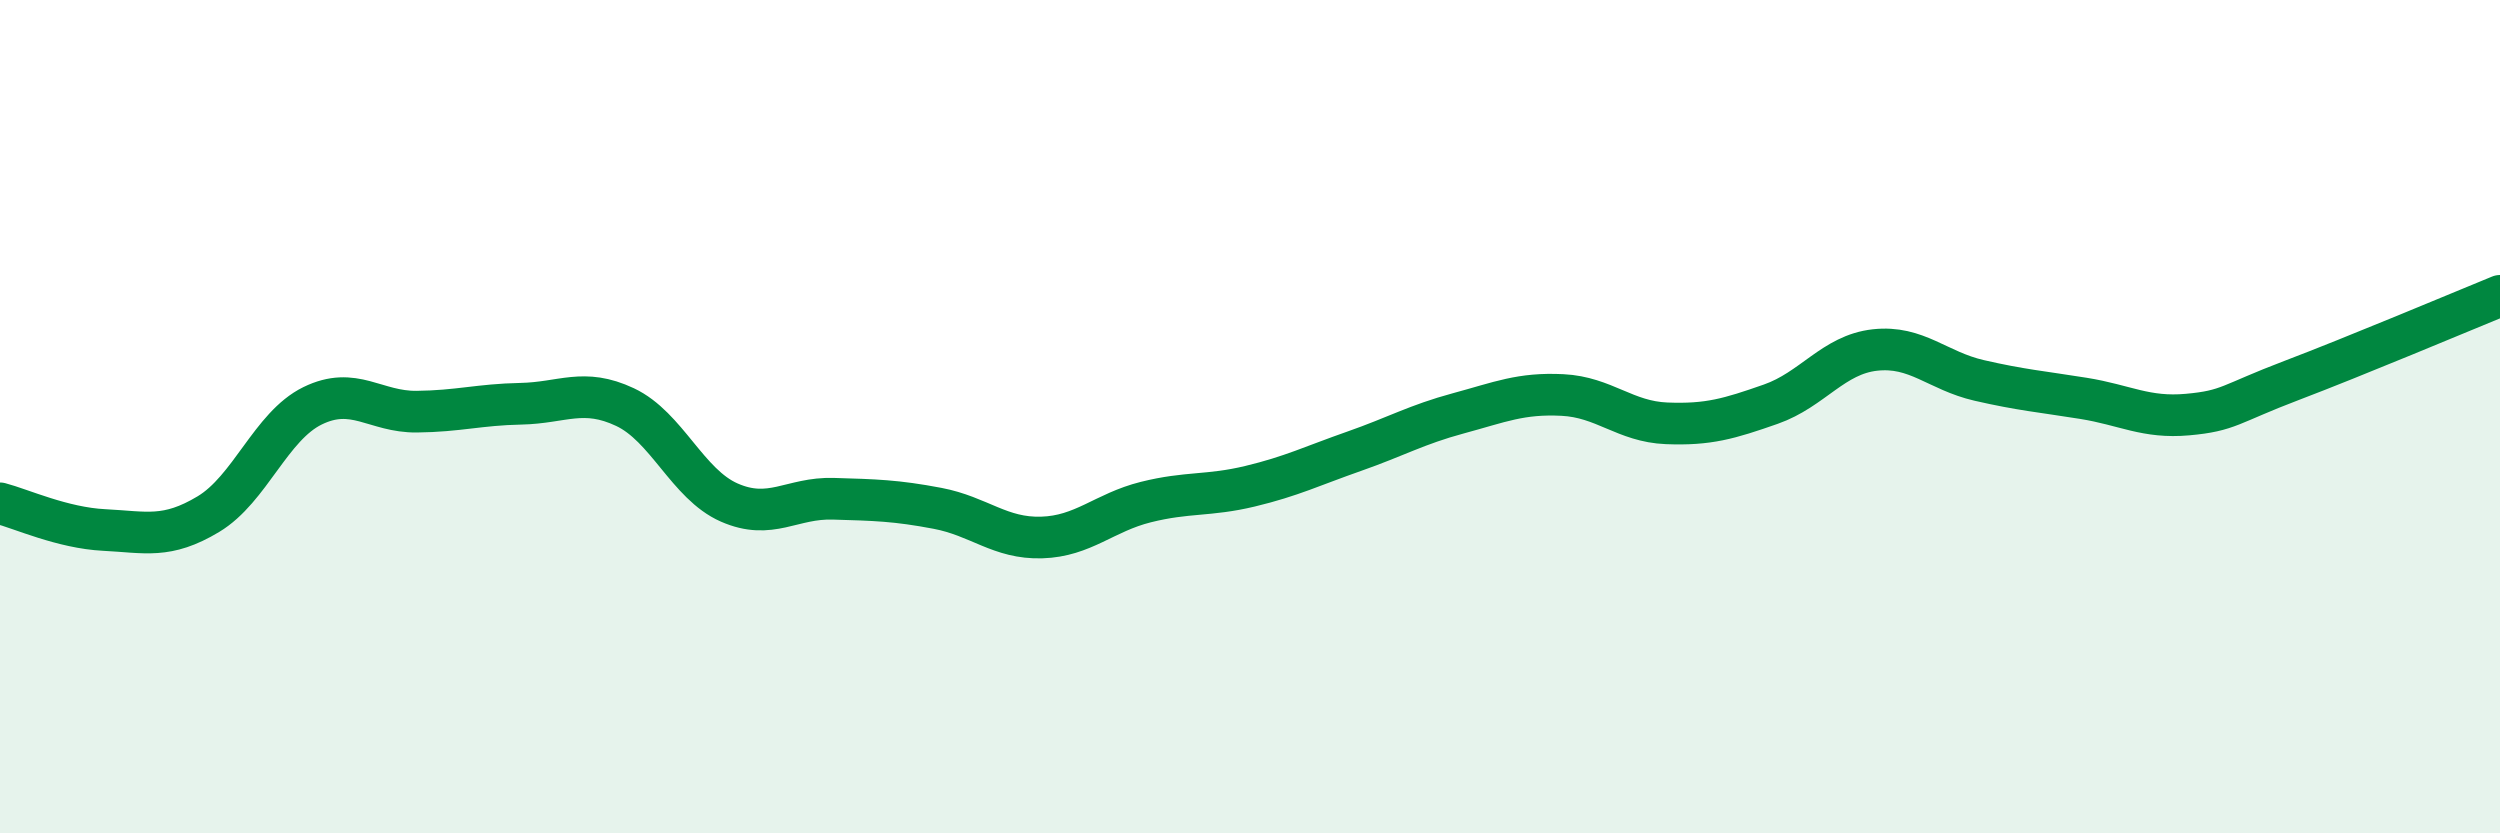
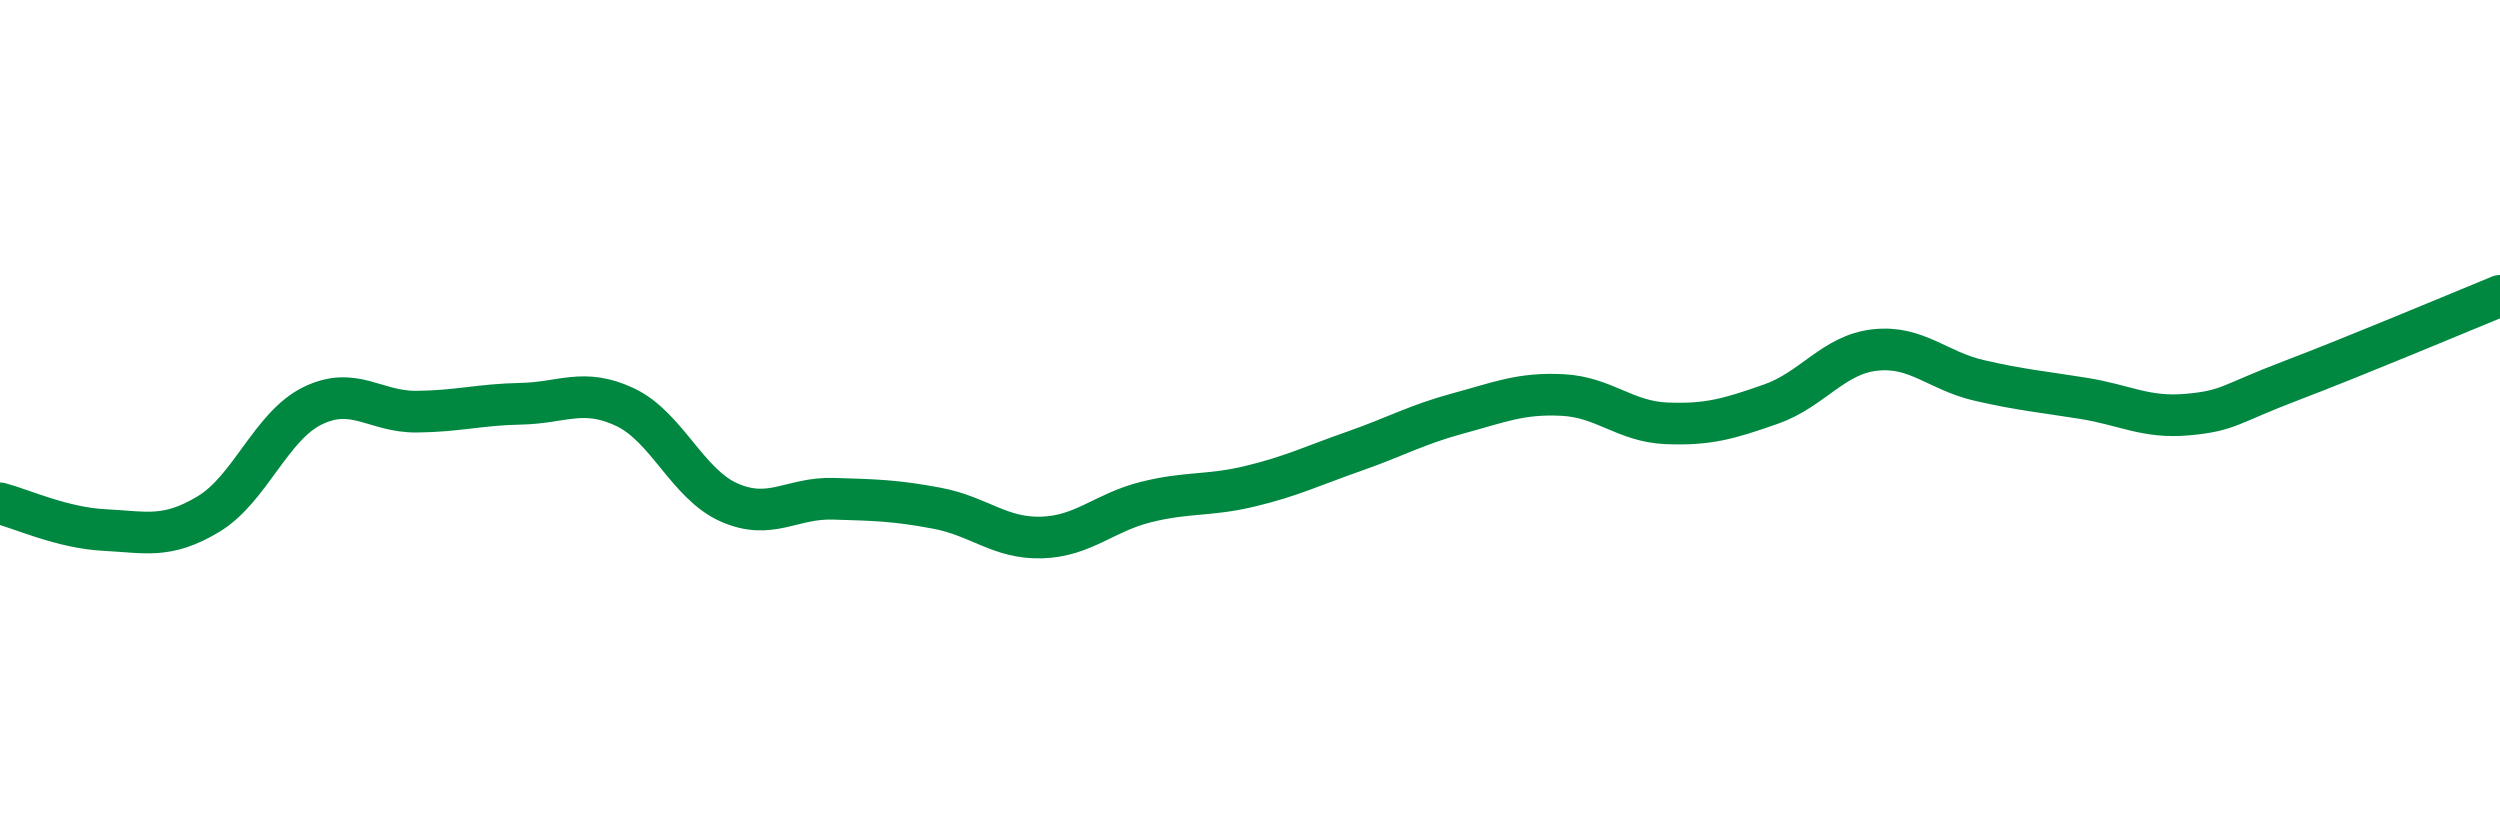
<svg xmlns="http://www.w3.org/2000/svg" width="60" height="20" viewBox="0 0 60 20">
-   <path d="M 0,12.08 C 0.5,12.21 1.5,12.67 2.5,12.72 C 3.5,12.77 4,12.94 5,12.34 C 6,11.74 6.5,10.23 7.5,9.74 C 8.5,9.25 9,9.89 10,9.88 C 11,9.87 11.5,9.71 12.5,9.69 C 13.5,9.67 14,9.3 15,9.77 C 16,10.24 16.5,11.62 17.5,12.06 C 18.5,12.5 19,11.94 20,11.97 C 21,12 21.5,12.01 22.5,12.2 C 23.5,12.39 24,12.93 25,12.9 C 26,12.87 26.5,12.3 27.5,12.05 C 28.5,11.8 29,11.91 30,11.67 C 31,11.43 31.5,11.18 32.5,10.83 C 33.5,10.48 34,10.19 35,9.92 C 36,9.65 36.5,9.43 37.5,9.48 C 38.5,9.53 39,10.12 40,10.16 C 41,10.2 41.5,10.05 42.5,9.7 C 43.5,9.35 44,8.51 45,8.4 C 46,8.29 46.5,8.9 47.5,9.13 C 48.5,9.36 49,9.4 50,9.56 C 51,9.72 51.5,10.04 52.5,9.95 C 53.5,9.86 53.5,9.7 55,9.13 C 56.5,8.56 59,7.51 60,7.1L60 20L0 20Z" fill="#008740" opacity="0.1" stroke-linecap="round" stroke-linejoin="round" />
  <path d="M 0,12.08 C 0.5,12.21 1.5,12.67 2.5,12.72 C 3.5,12.77 4,12.94 5,12.34 C 6,11.74 6.5,10.23 7.5,9.74 C 8.5,9.25 9,9.89 10,9.88 C 11,9.87 11.5,9.71 12.5,9.69 C 13.5,9.67 14,9.3 15,9.77 C 16,10.24 16.5,11.62 17.5,12.06 C 18.5,12.5 19,11.94 20,11.97 C 21,12 21.5,12.01 22.5,12.2 C 23.5,12.39 24,12.93 25,12.9 C 26,12.87 26.5,12.3 27.5,12.05 C 28.5,11.8 29,11.91 30,11.67 C 31,11.43 31.5,11.18 32.5,10.83 C 33.5,10.48 34,10.19 35,9.92 C 36,9.65 36.5,9.43 37.5,9.48 C 38.5,9.53 39,10.12 40,10.16 C 41,10.2 41.5,10.05 42.5,9.7 C 43.5,9.35 44,8.51 45,8.4 C 46,8.29 46.5,8.9 47.5,9.13 C 48.5,9.36 49,9.4 50,9.56 C 51,9.72 51.5,10.04 52.5,9.95 C 53.5,9.86 53.5,9.7 55,9.13 C 56.5,8.56 59,7.51 60,7.1" stroke="#008740" stroke-width="1" fill="none" stroke-linecap="round" stroke-linejoin="round" />
</svg>